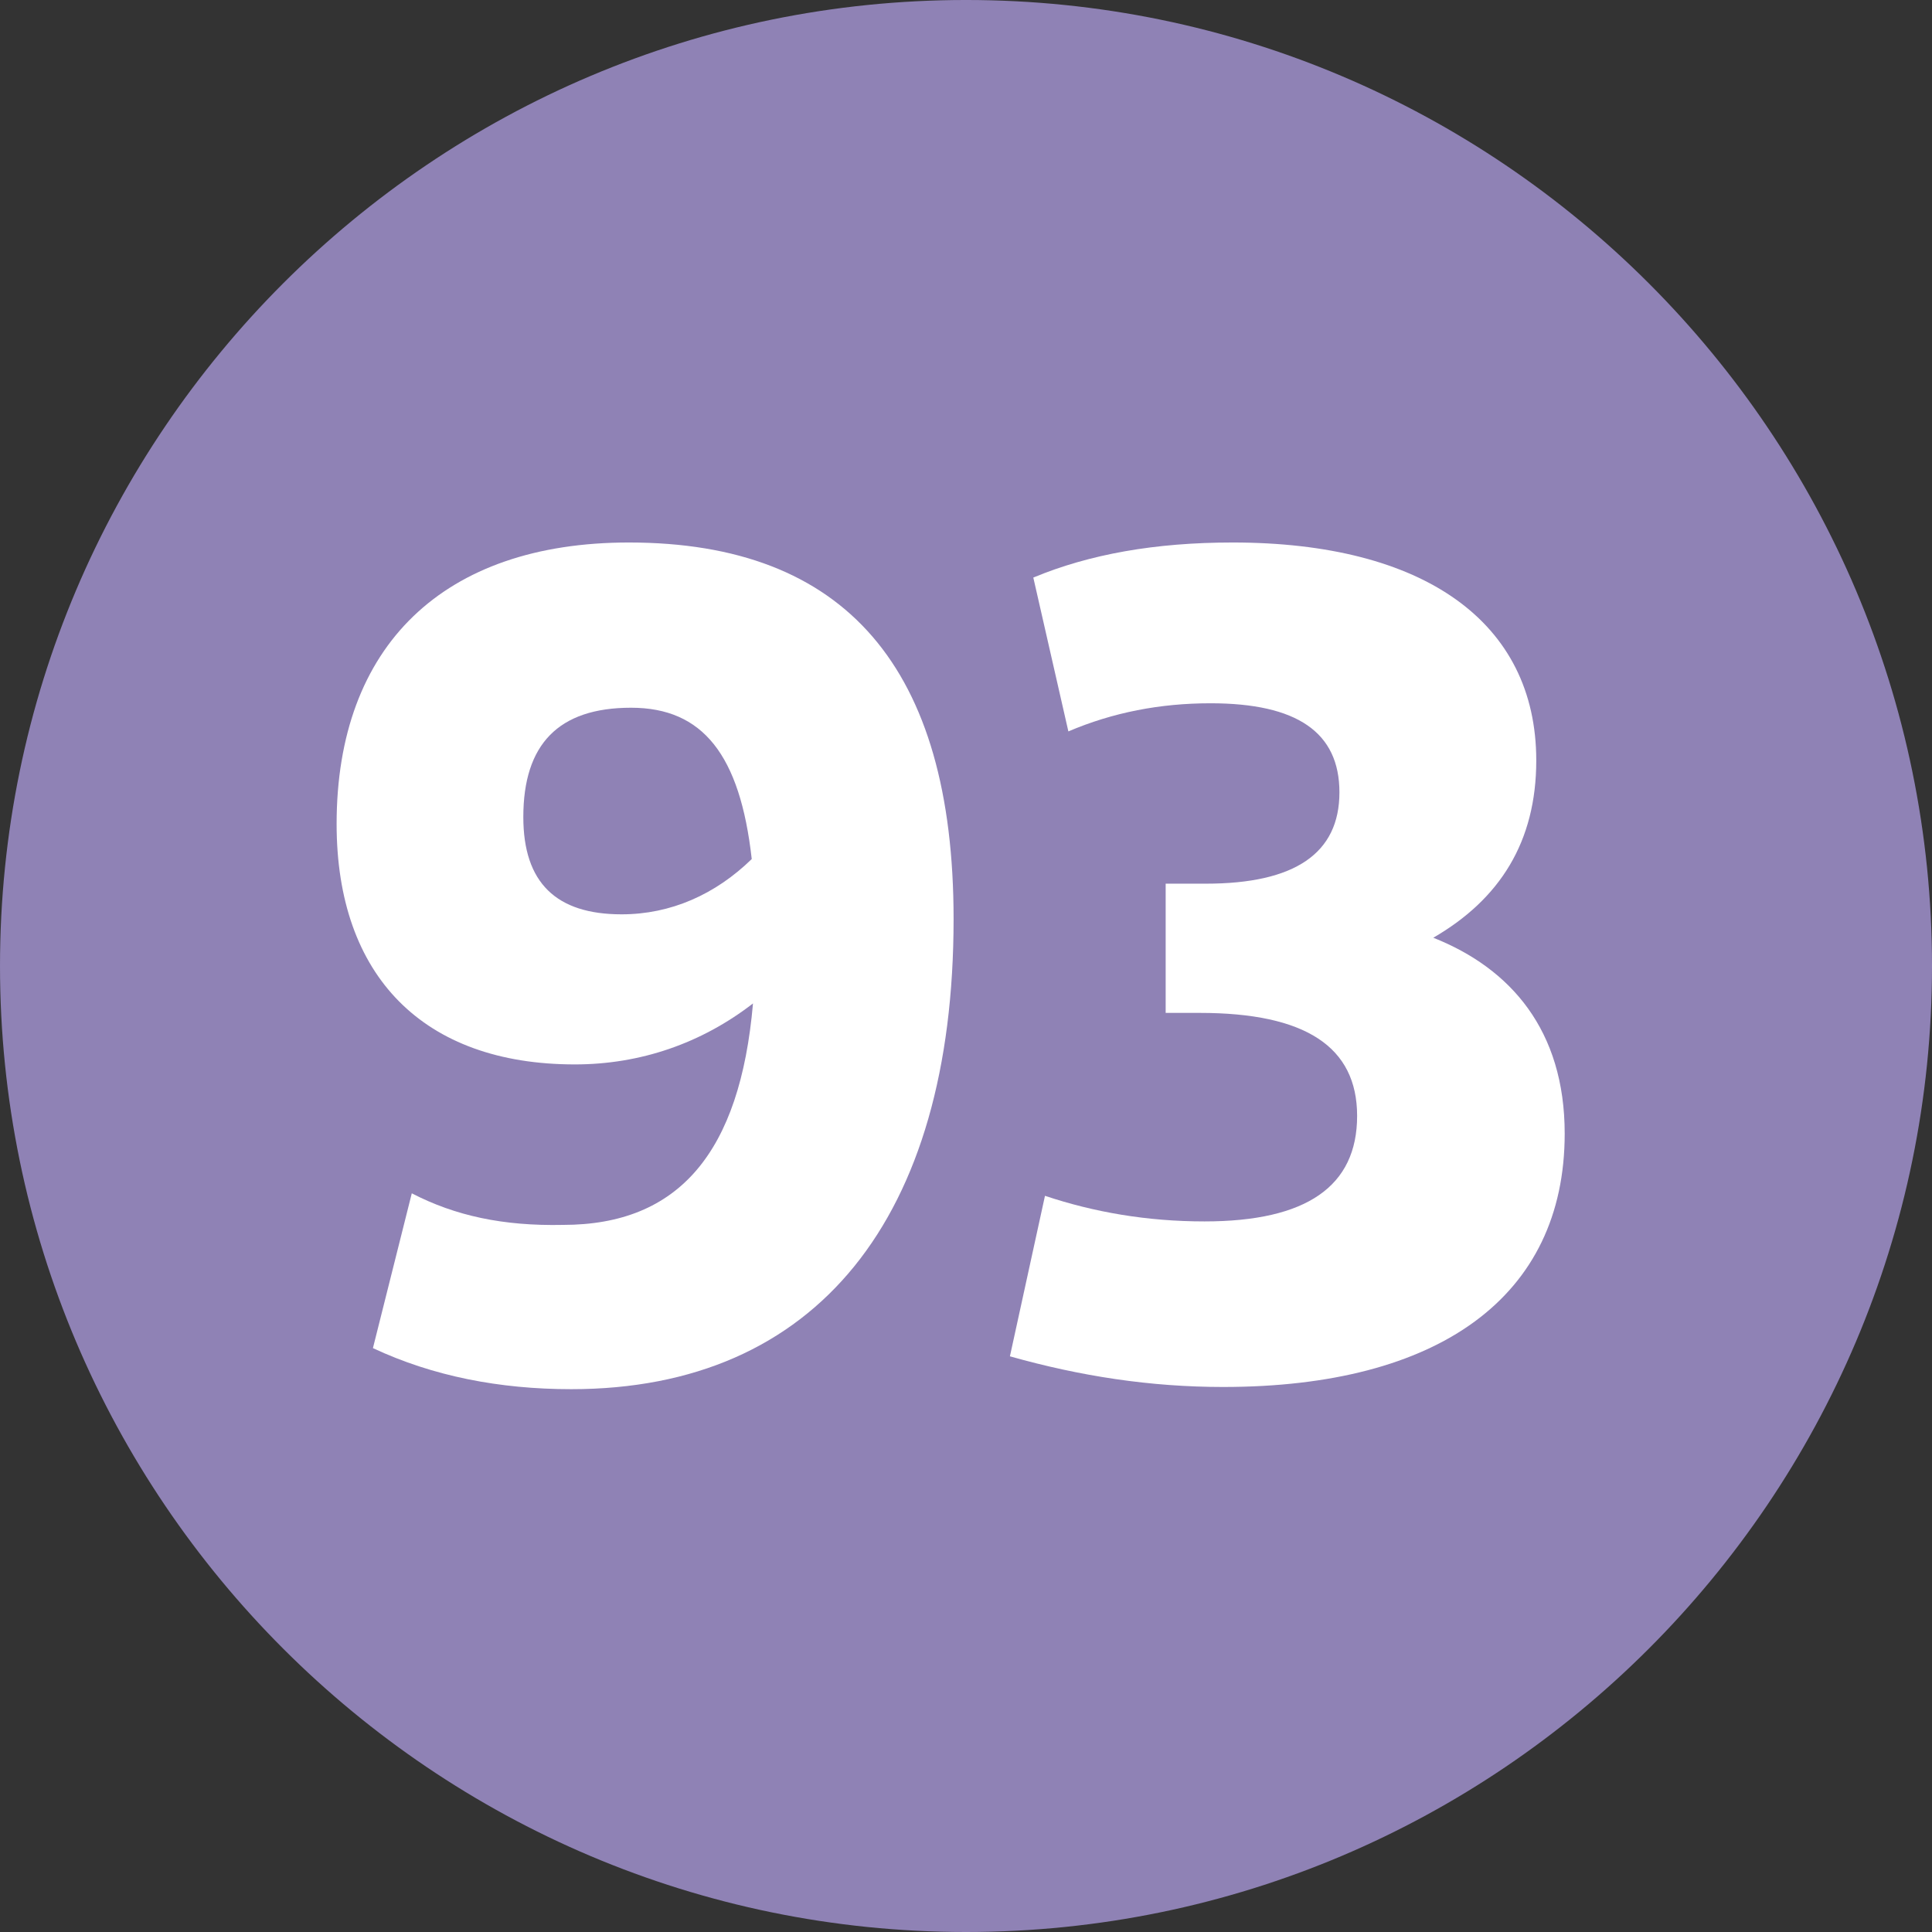
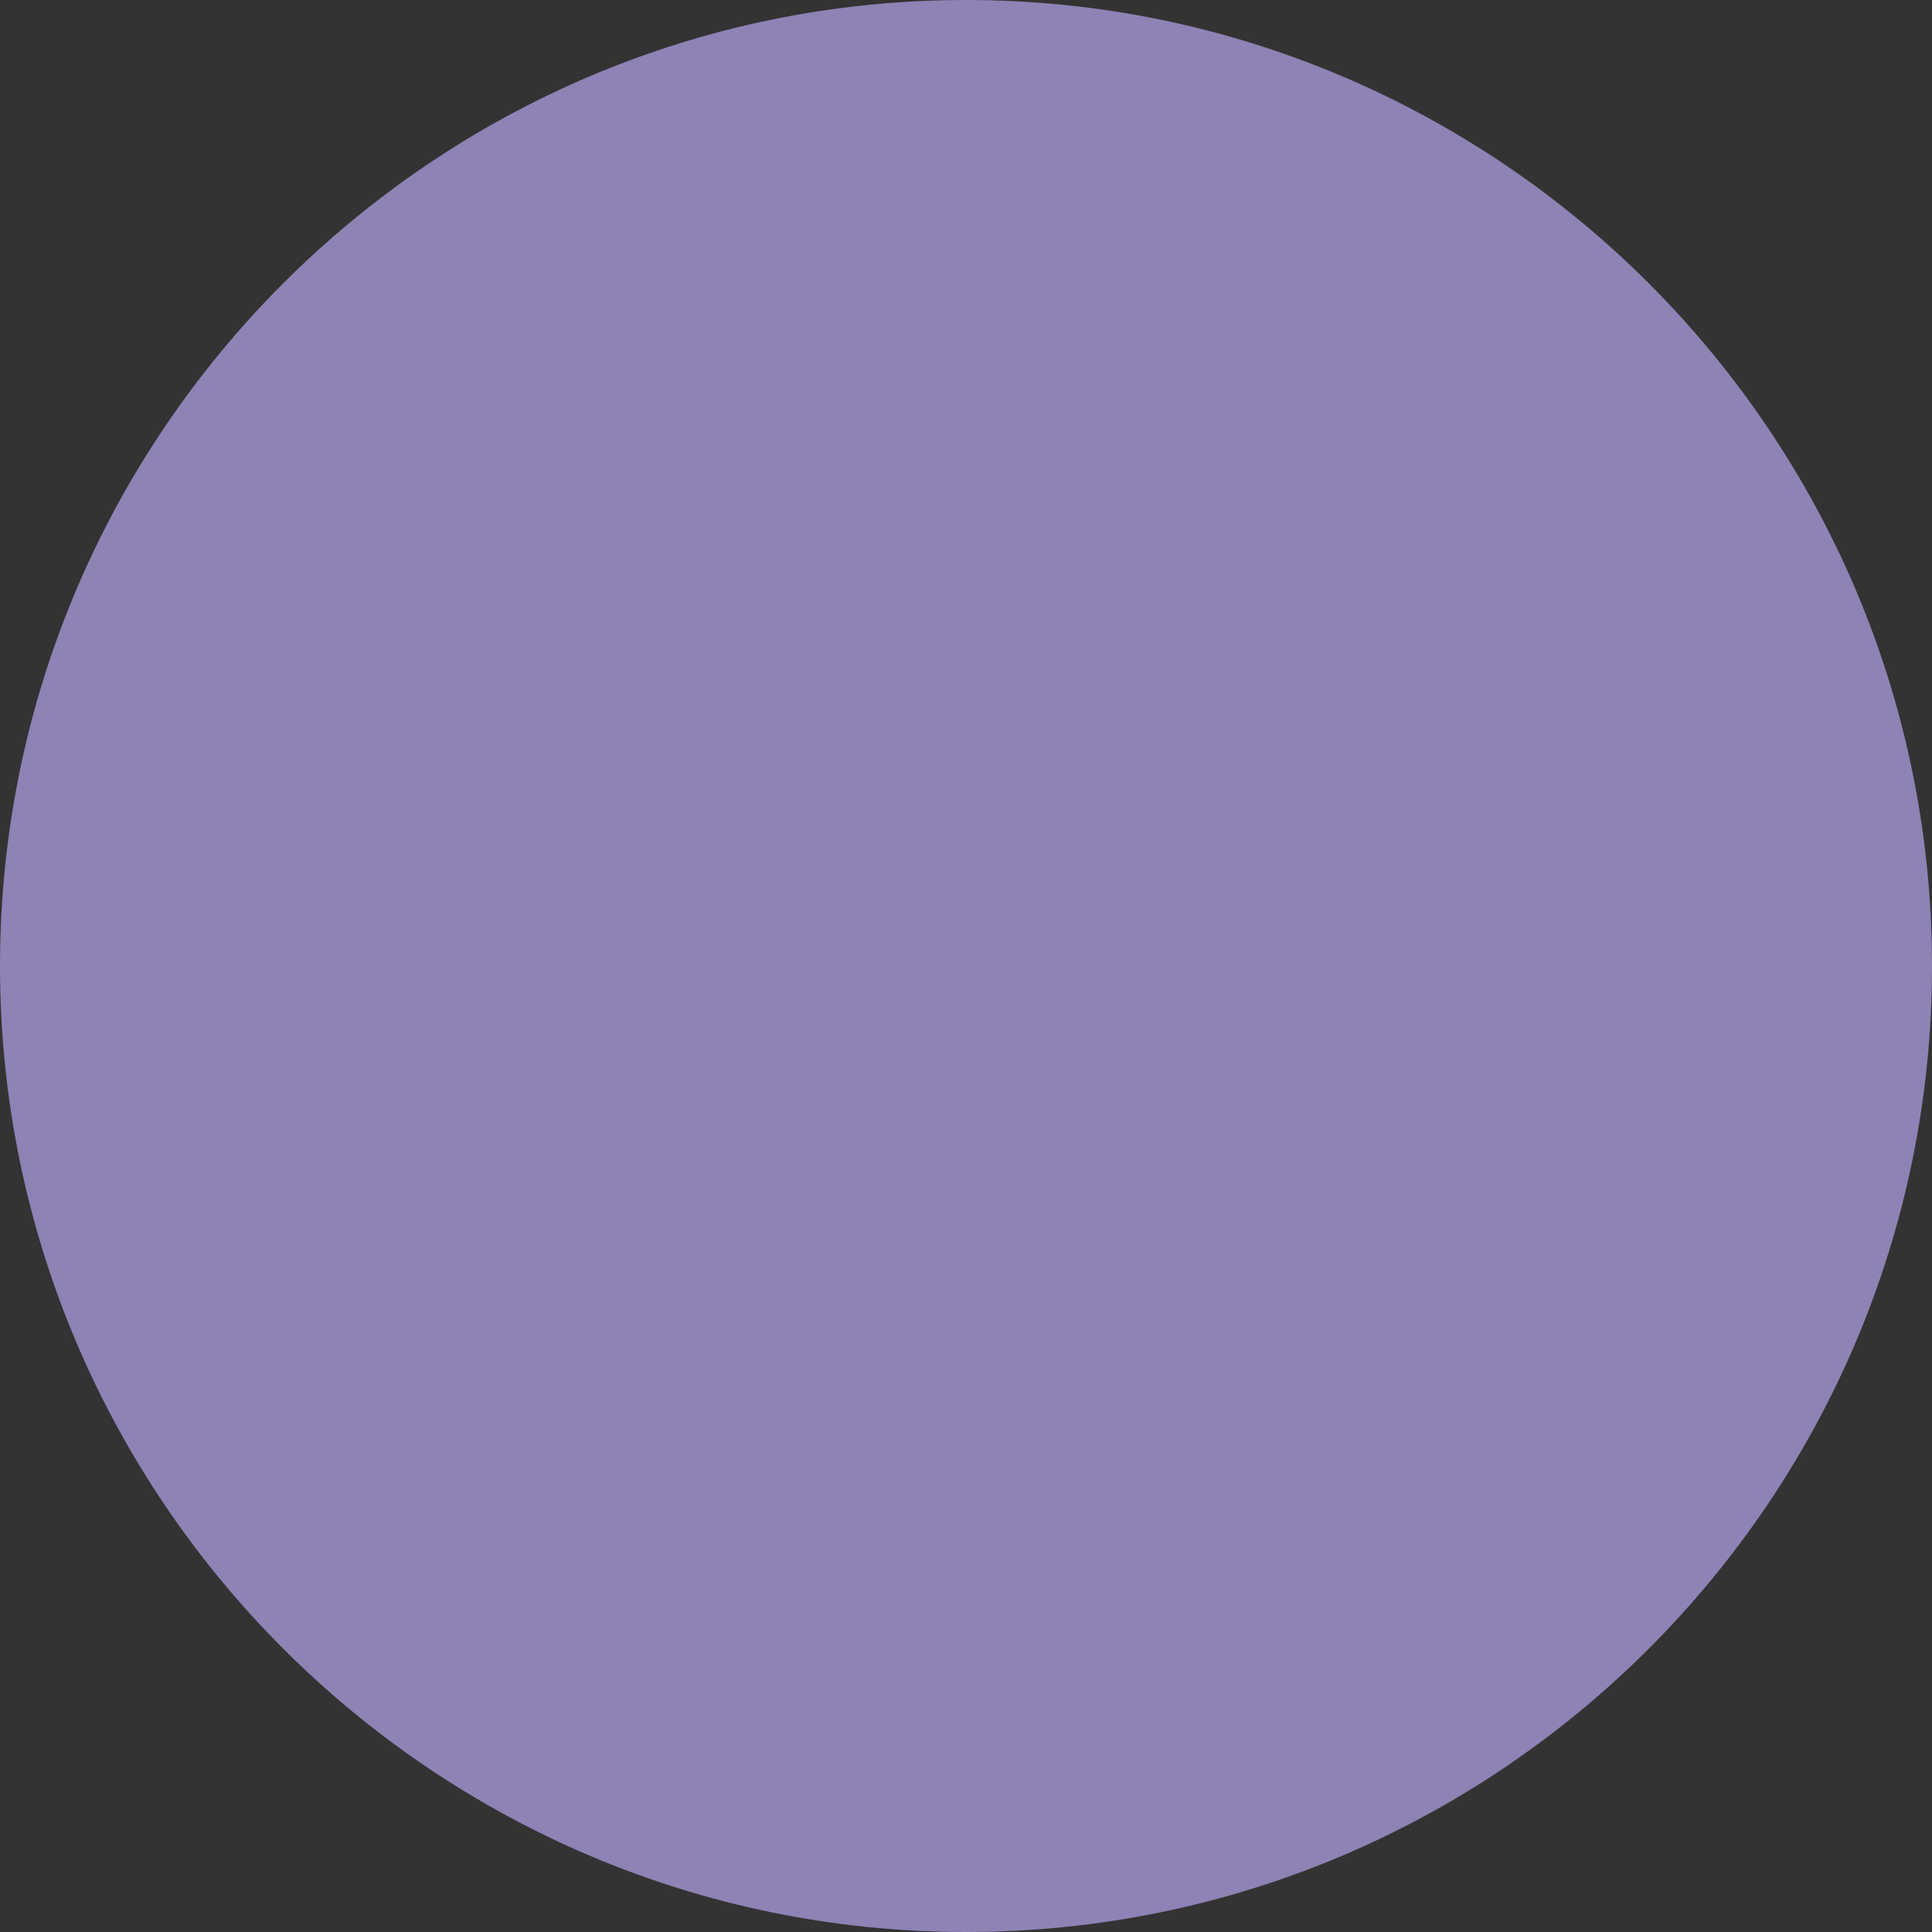
<svg xmlns="http://www.w3.org/2000/svg" width="255.889mm" height="255.889mm" viewBox="0 0 255.889 255.889" version="1.1" id="svg34711">
  <rect x="0" y="0" width="255.889" height="255.889" fill="#333333" stroke="none" />
  <defs id="defs34708">
    <clipPath id="clip189">
      <rect x="0" y="0" width="19" height="19" id="rect2887" />
    </clipPath>
    <clipPath id="clip190">
-       <path d="M 0.762,0.148 H 18.898 V 18.289 H 0.762 Z m 0,0" id="path2884" />
-     </clipPath>
+       </clipPath>
    <mask id="mask94">
      <g filter="url(#alpha)" id="g2881" transform="matrix(0.265,0,0,0.265,41.472,91.844)">
        <rect x="0" y="0" width="1417.32" height="1984.25" style="fill:#000000;fill-opacity:0.7;stroke:none" id="rect2879" />
      </g>
    </mask>
    <filter id="alpha" filterUnits="objectBoundingBox" x="0" y="0" width="1" height="1">
      <feColorMatrix type="matrix" in="SourceGraphic" values="0 0 0 0 1 0 0 0 0 1 0 0 0 0 1 0 0 0 1 0" id="feColorMatrix1372" />
    </filter>
    <clipPath id="clipPath40039">
      <rect x="0" y="0" width="19" height="19" id="rect40037" />
    </clipPath>
    <clipPath id="clipPath40043">
      <path d="M 0.762,0.148 H 18.898 V 18.289 H 0.762 Z m 0,0" id="path40041" />
    </clipPath>
  </defs>
  <g id="layer1" transform="translate(-47.025,-116.869)">
    <path style="fill:#8f82b5;fill-opacity:1;fill-rule:nonzero;stroke:none;stroke-width:0.353" d="m 174.97,372.758 c 70.548,0 127.945,-57.397 127.945,-127.945 0,-70.548 -57.397,-127.945 -127.945,-127.945 -70.548,0 -127.945,57.397 -127.945,127.945 0,70.548 57.397,127.945 127.945,127.945" id="path1492" />
    <g style="fill:#ffffff;fill-opacity:1;stroke-width:0.132" id="g1498" transform="matrix(2.678,0,0,2.678,-12.935,95.286)">
      <g id="use1494" transform="translate(37.303,76.187)" style="stroke-width:0.132">
-         <path style="stroke:none;stroke-width:0.132" d="m 16.188,-41.297 c -9.172,0 -14.453,5.109 -14.453,13.922 0,7.531 4.297,11.891 11.781,11.891 3.25,0 6.266,-1.047 8.812,-3.016 C 21.688,-11.141 18.672,-7.547 12.938,-7.547 9.969,-7.484 7.594,-8 5.453,-9.109 l -1.922,7.656 c 2.969,1.391 6.266,2.031 9.812,2.031 12.125,0 18.906,-8.469 18.906,-23.25 0,-12.422 -5.344,-18.625 -16.062,-18.625 z m -5.219,13.578 c 0,-3.594 1.734,-5.406 5.328,-5.406 3.547,0 5.391,2.328 5.969,7.484 -1.797,1.75 -4,2.734 -6.438,2.734 -3.234,0 -4.859,-1.562 -4.859,-4.812 z m 0,0" id="path14416" />
-       </g>
+         </g>
      <g id="use1496" transform="translate(70.885,76.187)" style="stroke-width:0.132">
-         <path style="stroke:none;stroke-width:0.132" d="m 22.391,-21.75 c 3.297,-1.906 5.094,-4.75 5.094,-8.766 0,-6.844 -5.562,-10.781 -15.016,-10.781 -3.828,0 -7.078,0.578 -9.859,1.734 l 1.734,7.609 c 2.203,-0.938 4.531,-1.391 7.031,-1.391 4.281,0 6.375,1.438 6.375,4.406 0,3.016 -2.203,4.516 -6.609,4.516 H 9.156 v 6.391 h 1.688 c 5.219,0 7.781,1.672 7.781,5.094 0,3.484 -2.5,5.219 -7.547,5.219 -2.844,0 -5.453,-0.453 -7.891,-1.266 l -1.734,7.938 C 4.938,-0.062 8.406,0.469 12,0.469 22.672,0.469 28.891,-4 28.891,-12.062 c 0,-5.109 -2.672,-8.172 -6.5,-9.688 z m 0,0" id="path14420" />
-       </g>
+         </g>
    </g>
  </g>
</svg>